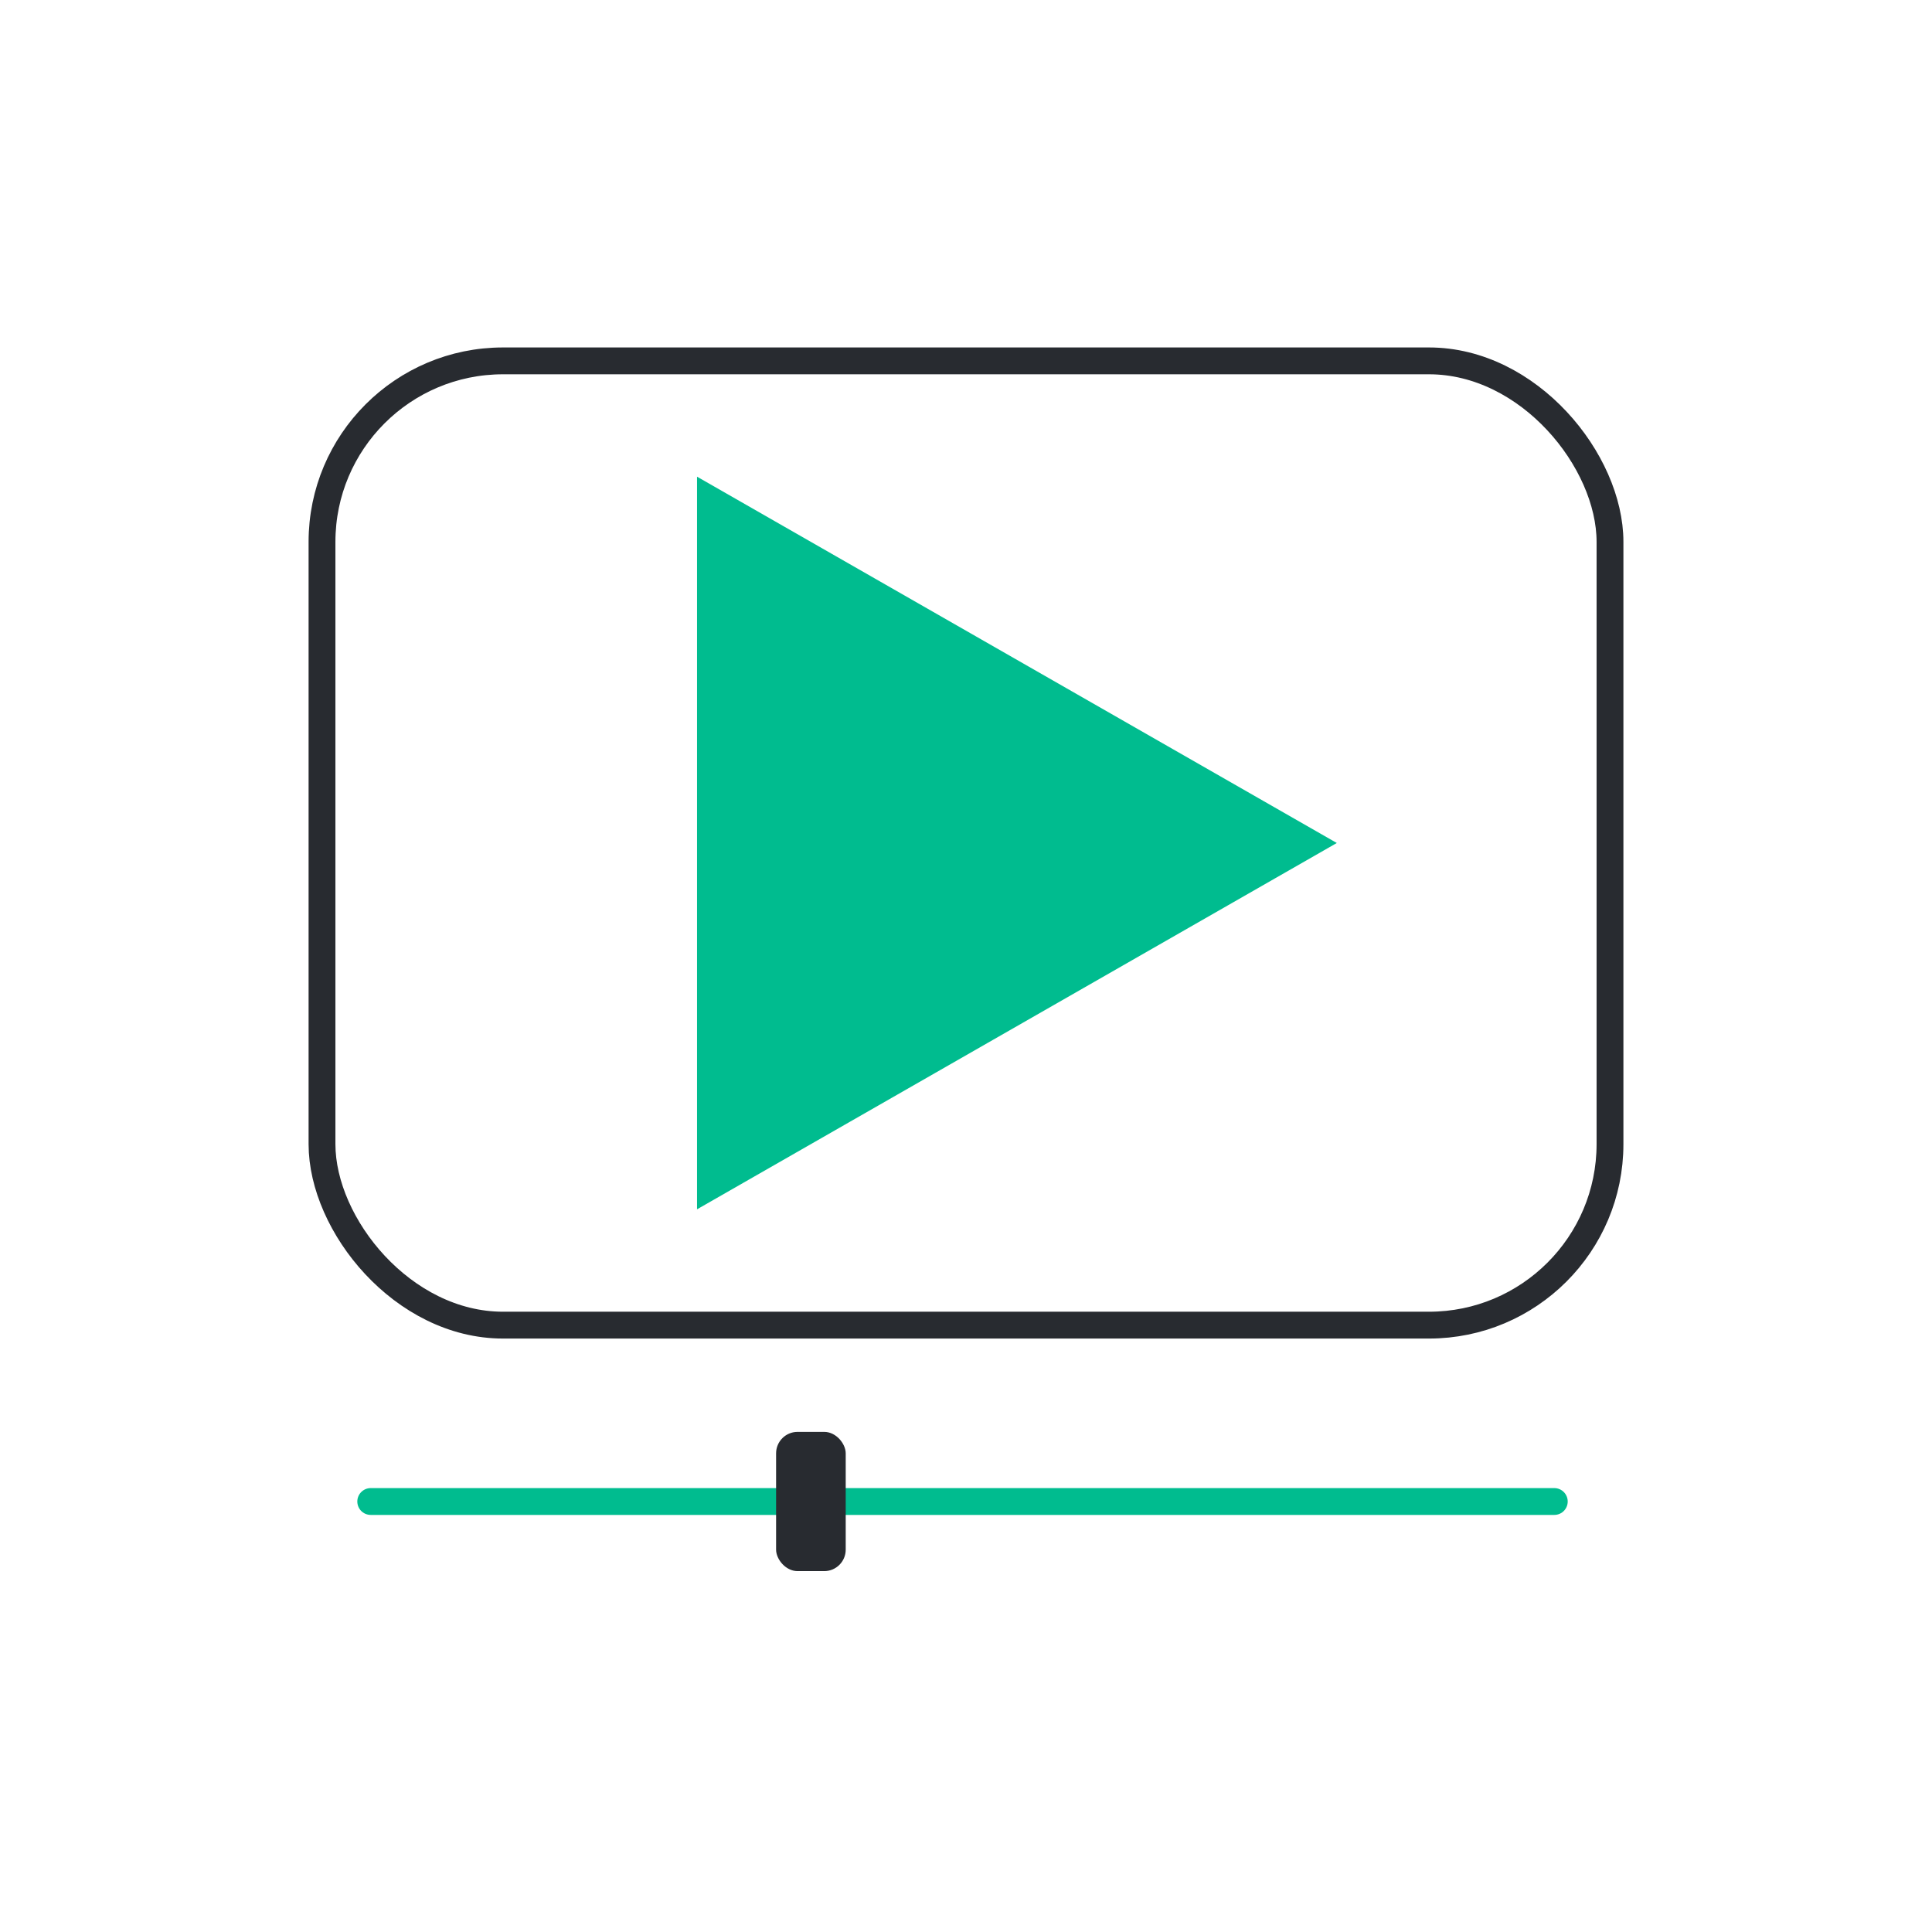
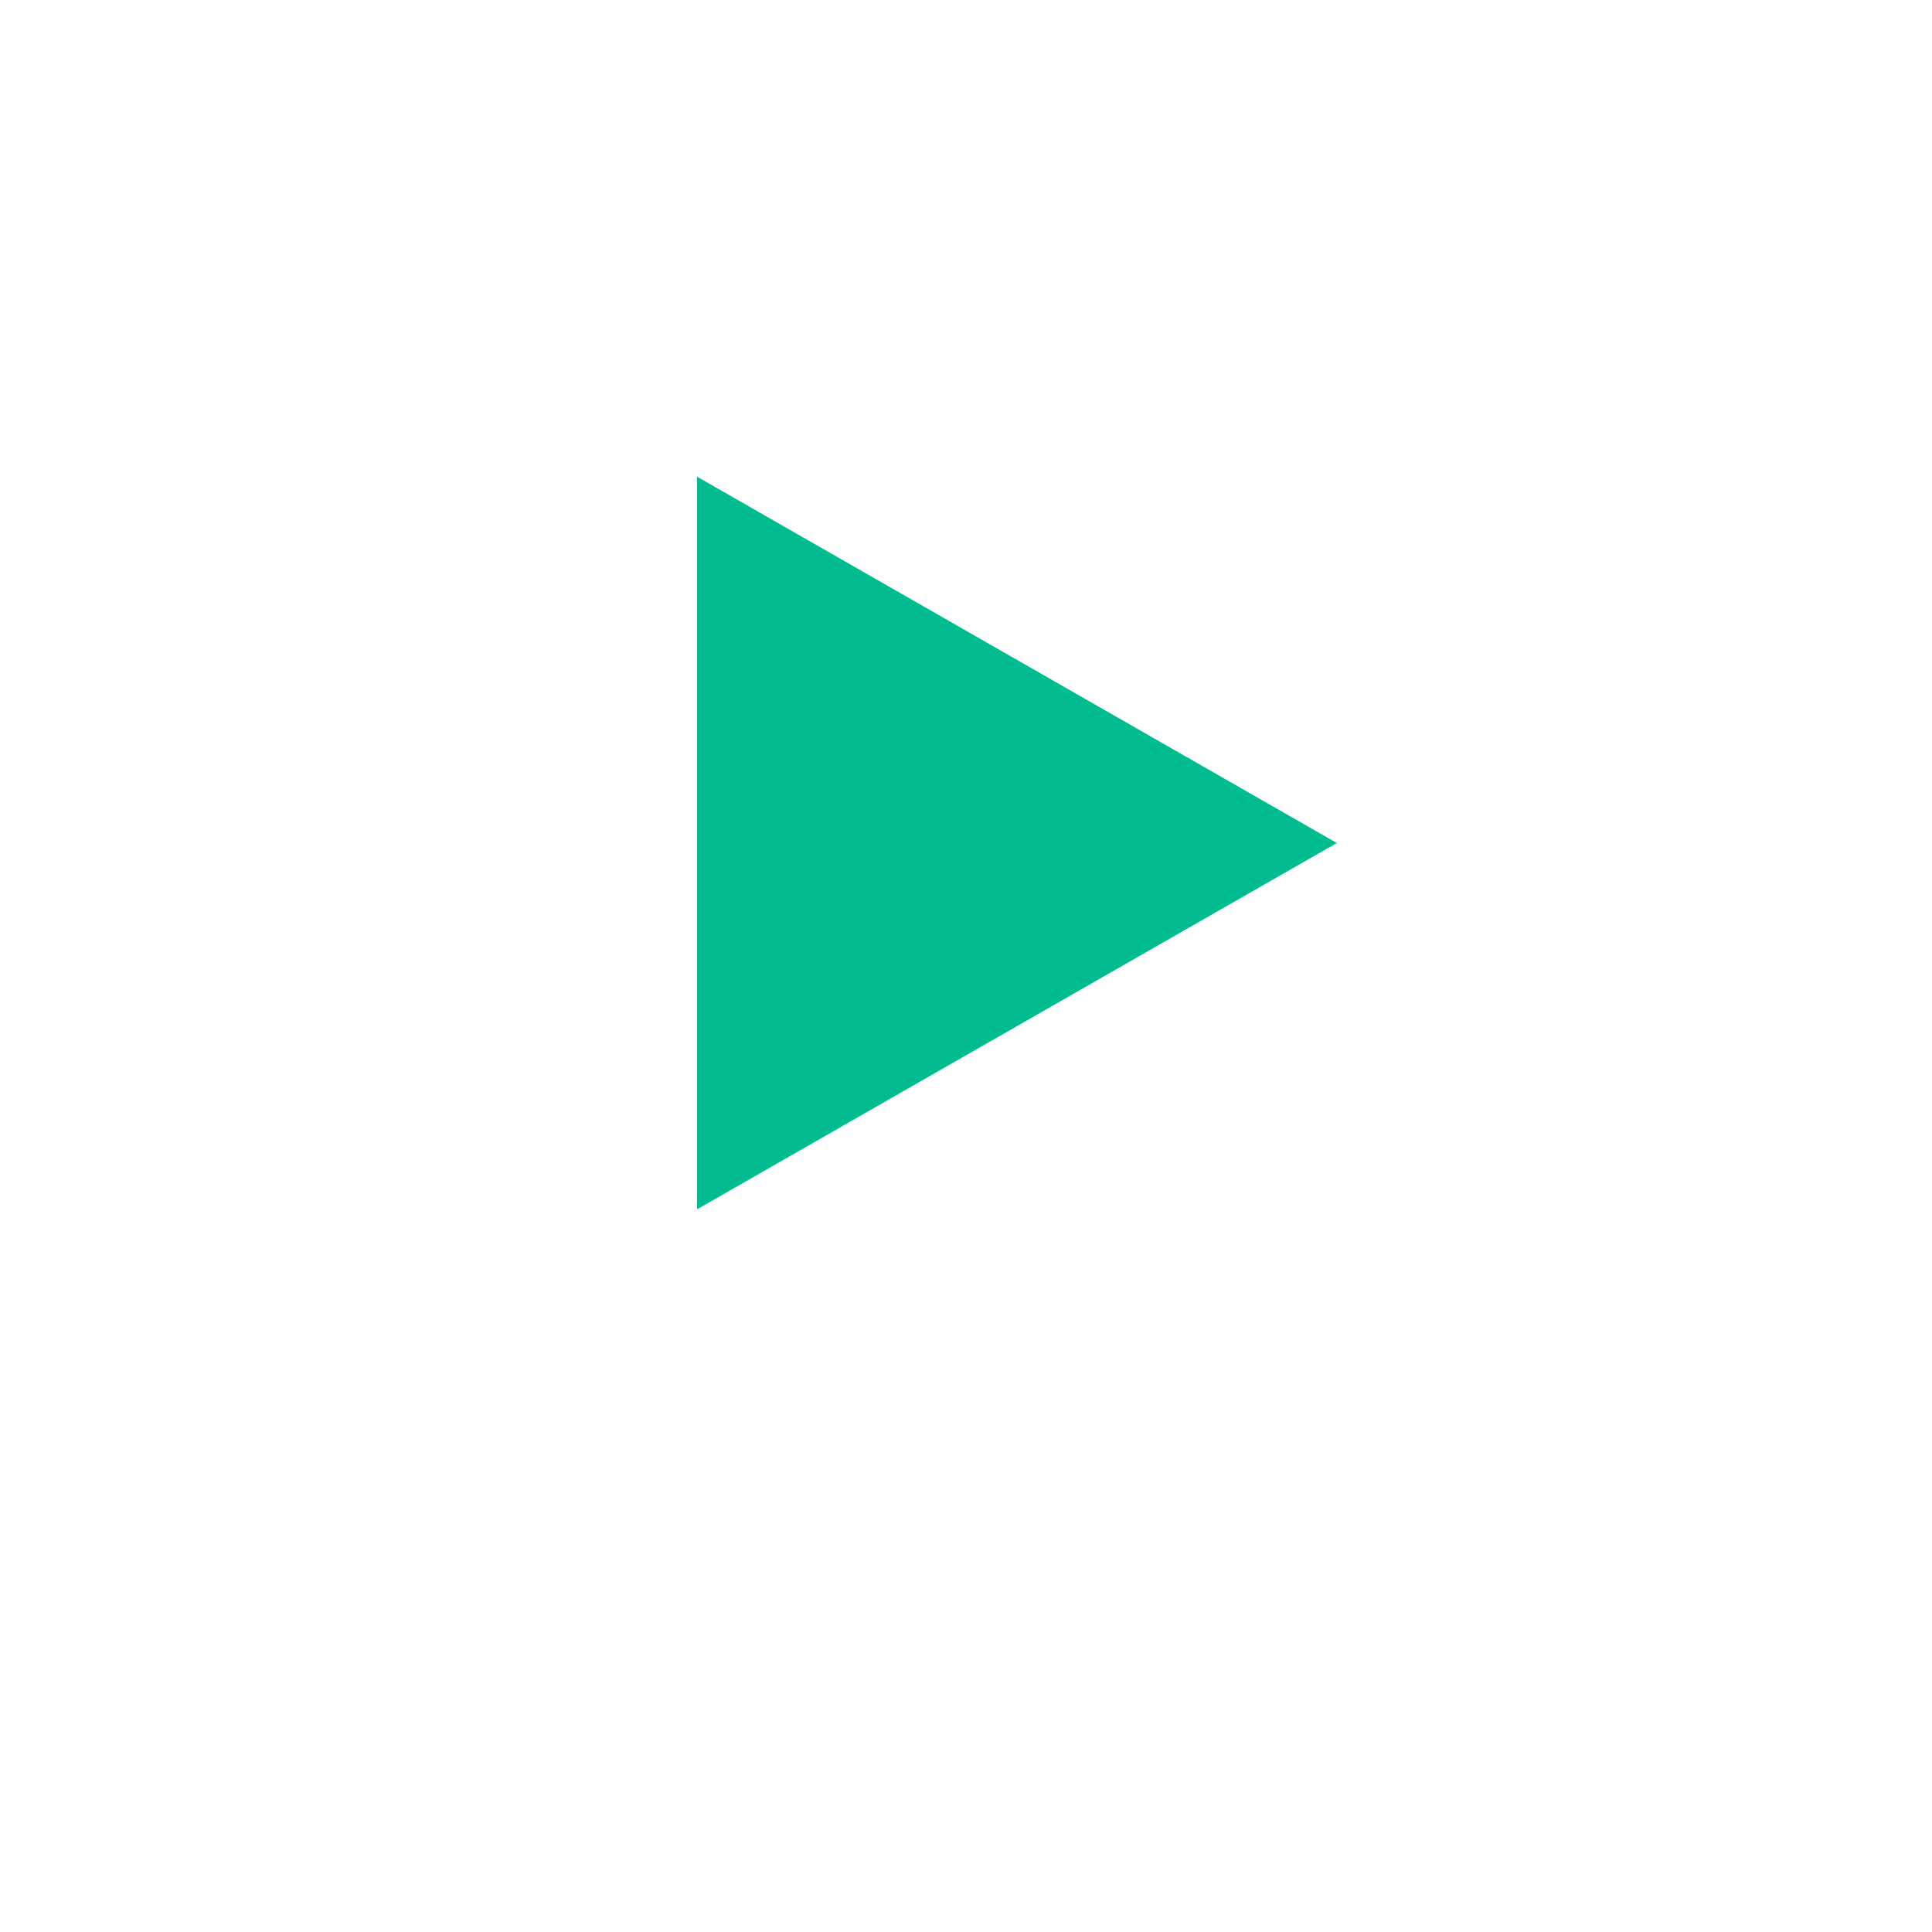
<svg xmlns="http://www.w3.org/2000/svg" id="Layer_1" data-name="Layer 1" viewBox="0 0 1080 1080">
  <defs>
    <style>
      .cls-1 {
        fill: #282b30;
      }

      .cls-1, .cls-2 {
        stroke-width: 0px;
      }

      .cls-2 {
        fill: #00bc8f;
      }

      .cls-3 {
        stroke: #282b30;
        stroke-miterlimit: 10;
      }

      .cls-3, .cls-4 {
        fill: none;
        stroke-width: 15px;
      }

      .cls-4 {
        stroke: #00bc8f;
        stroke-linecap: round;
        stroke-linejoin: round;
      }
    </style>
  </defs>
-   <rect class="cls-3" x="180" y="201.73" width="720" height="539.03" rx="101.19" ry="101.19" />
  <polygon class="cls-2" points="747.28 471.24 389.65 266.47 389.65 676.01 747.28 471.24" />
-   <line class="cls-4" x1="207.24" y1="839.35" x2="868.86" y2="839.35" />
-   <rect class="cls-1" x="433.84" y="800.43" width="38.92" height="77.84" rx="12" ry="12" />
</svg>